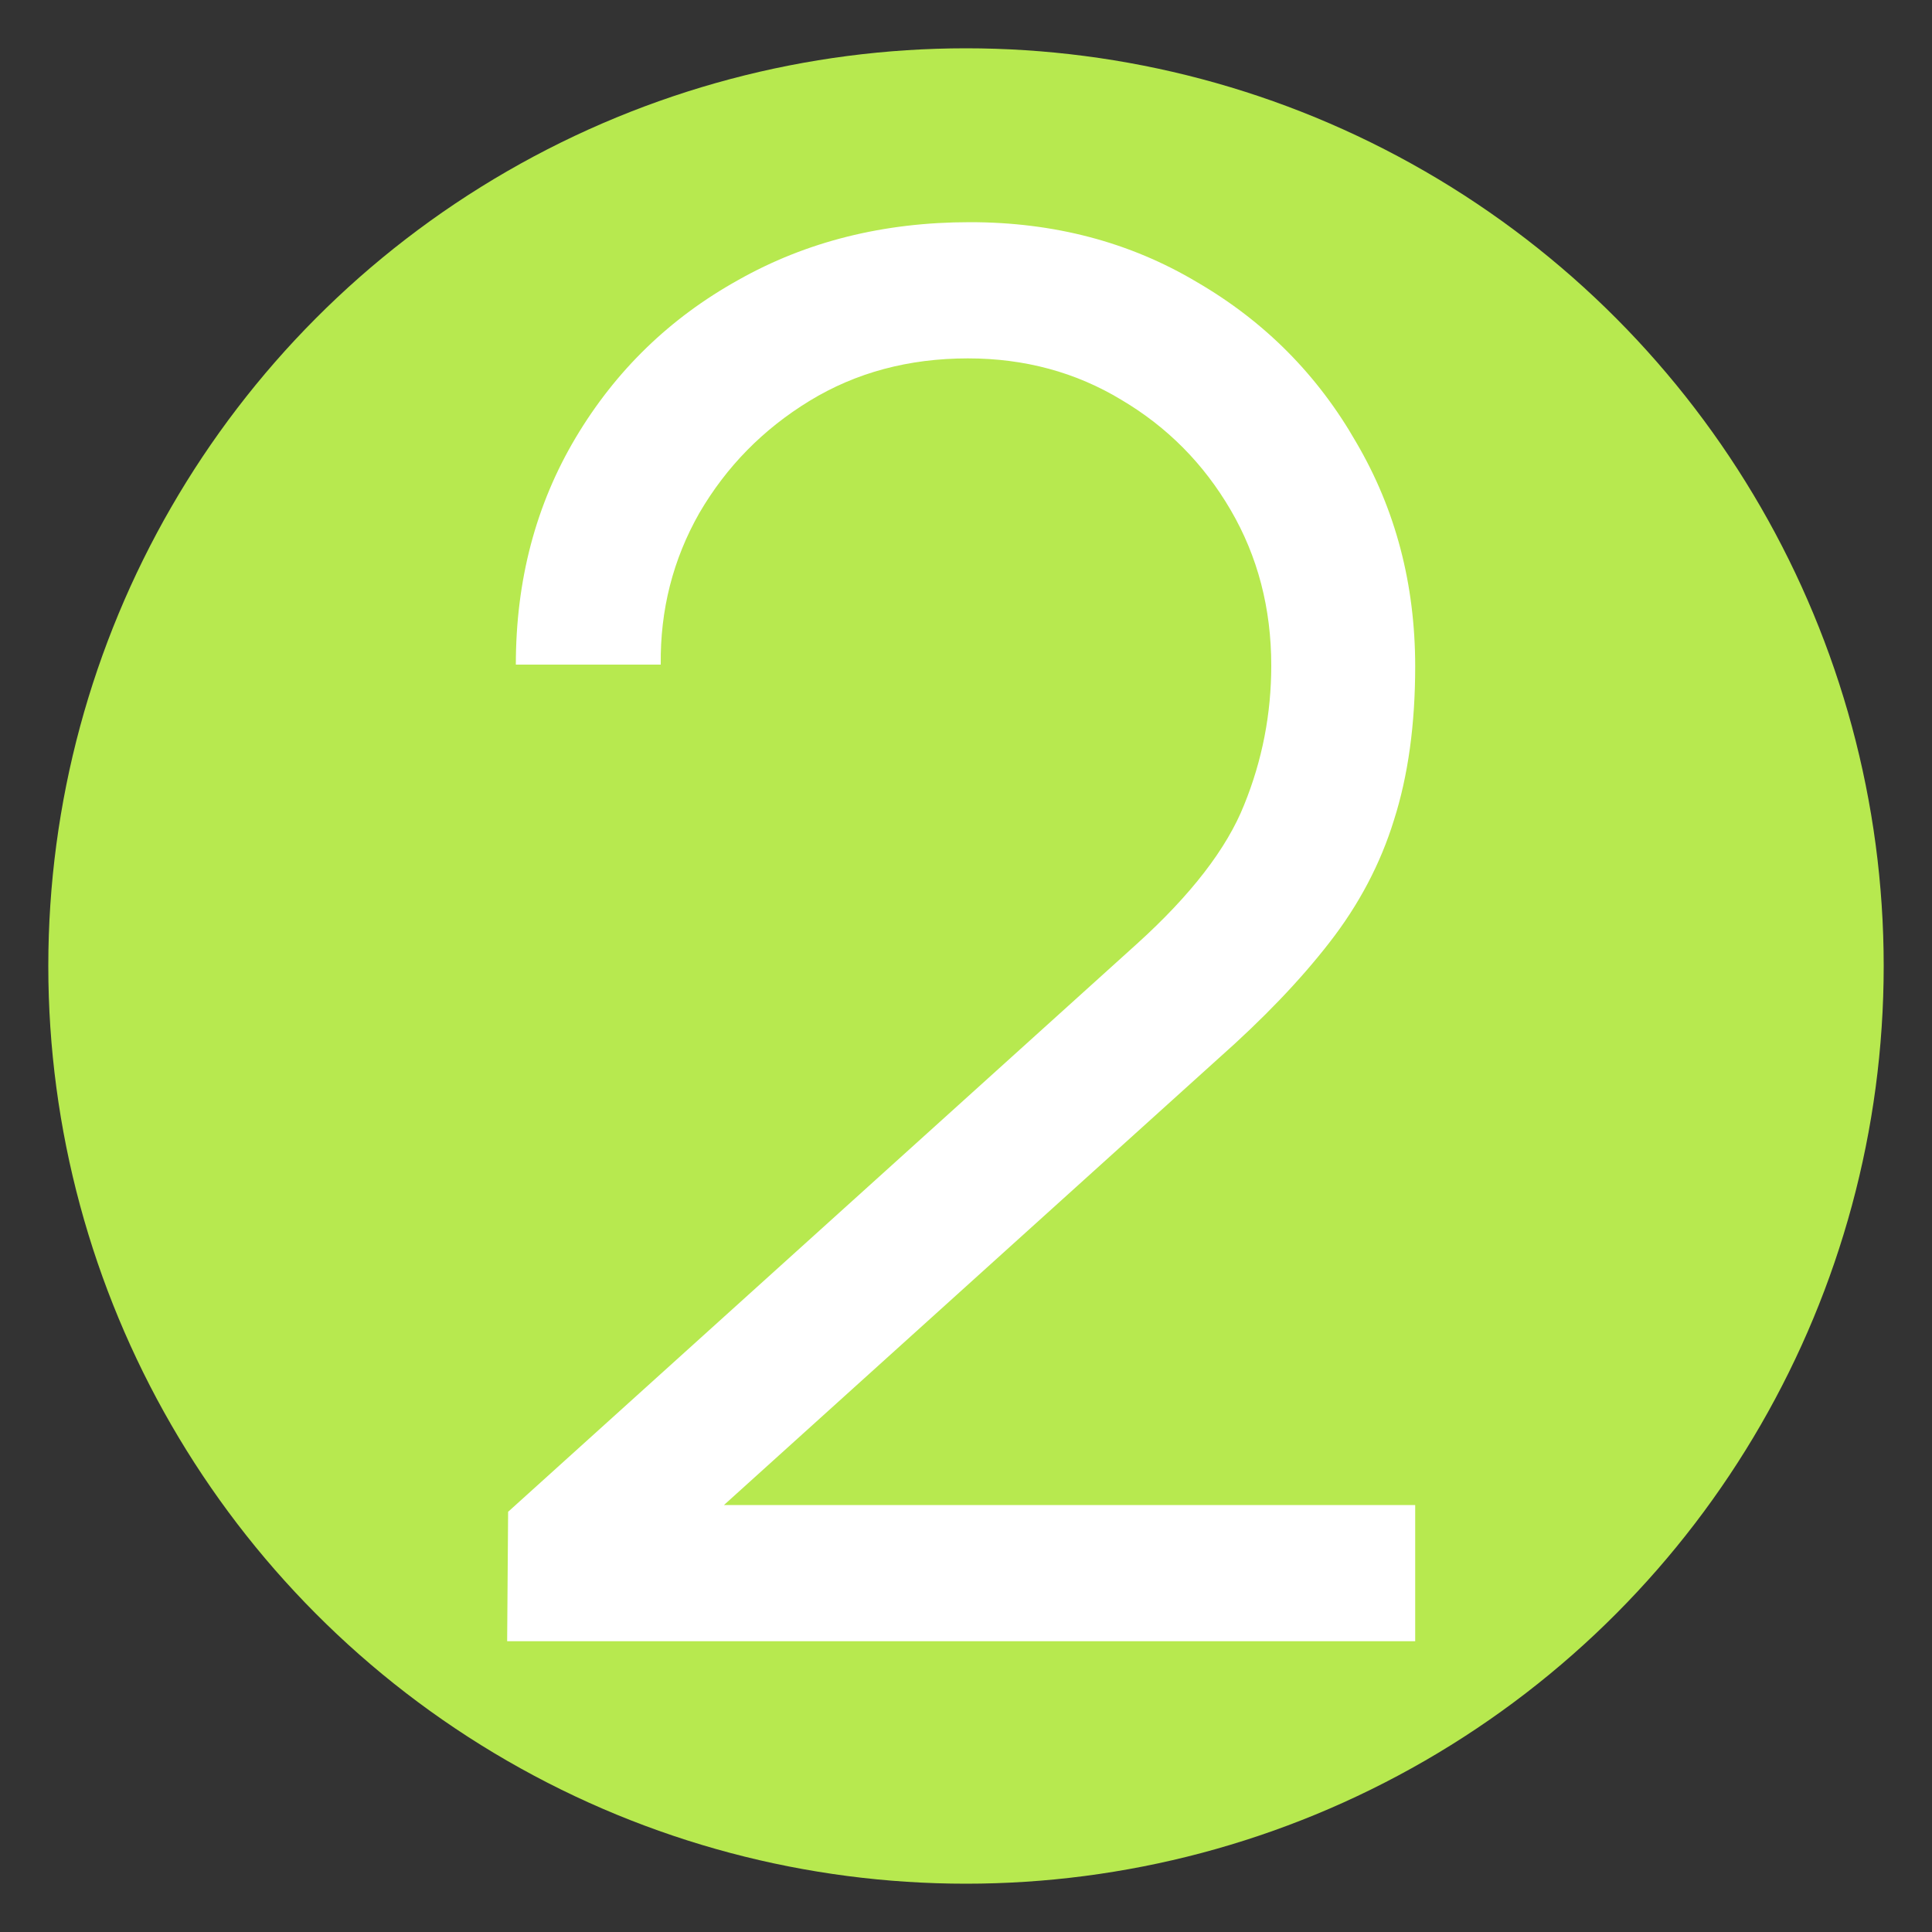
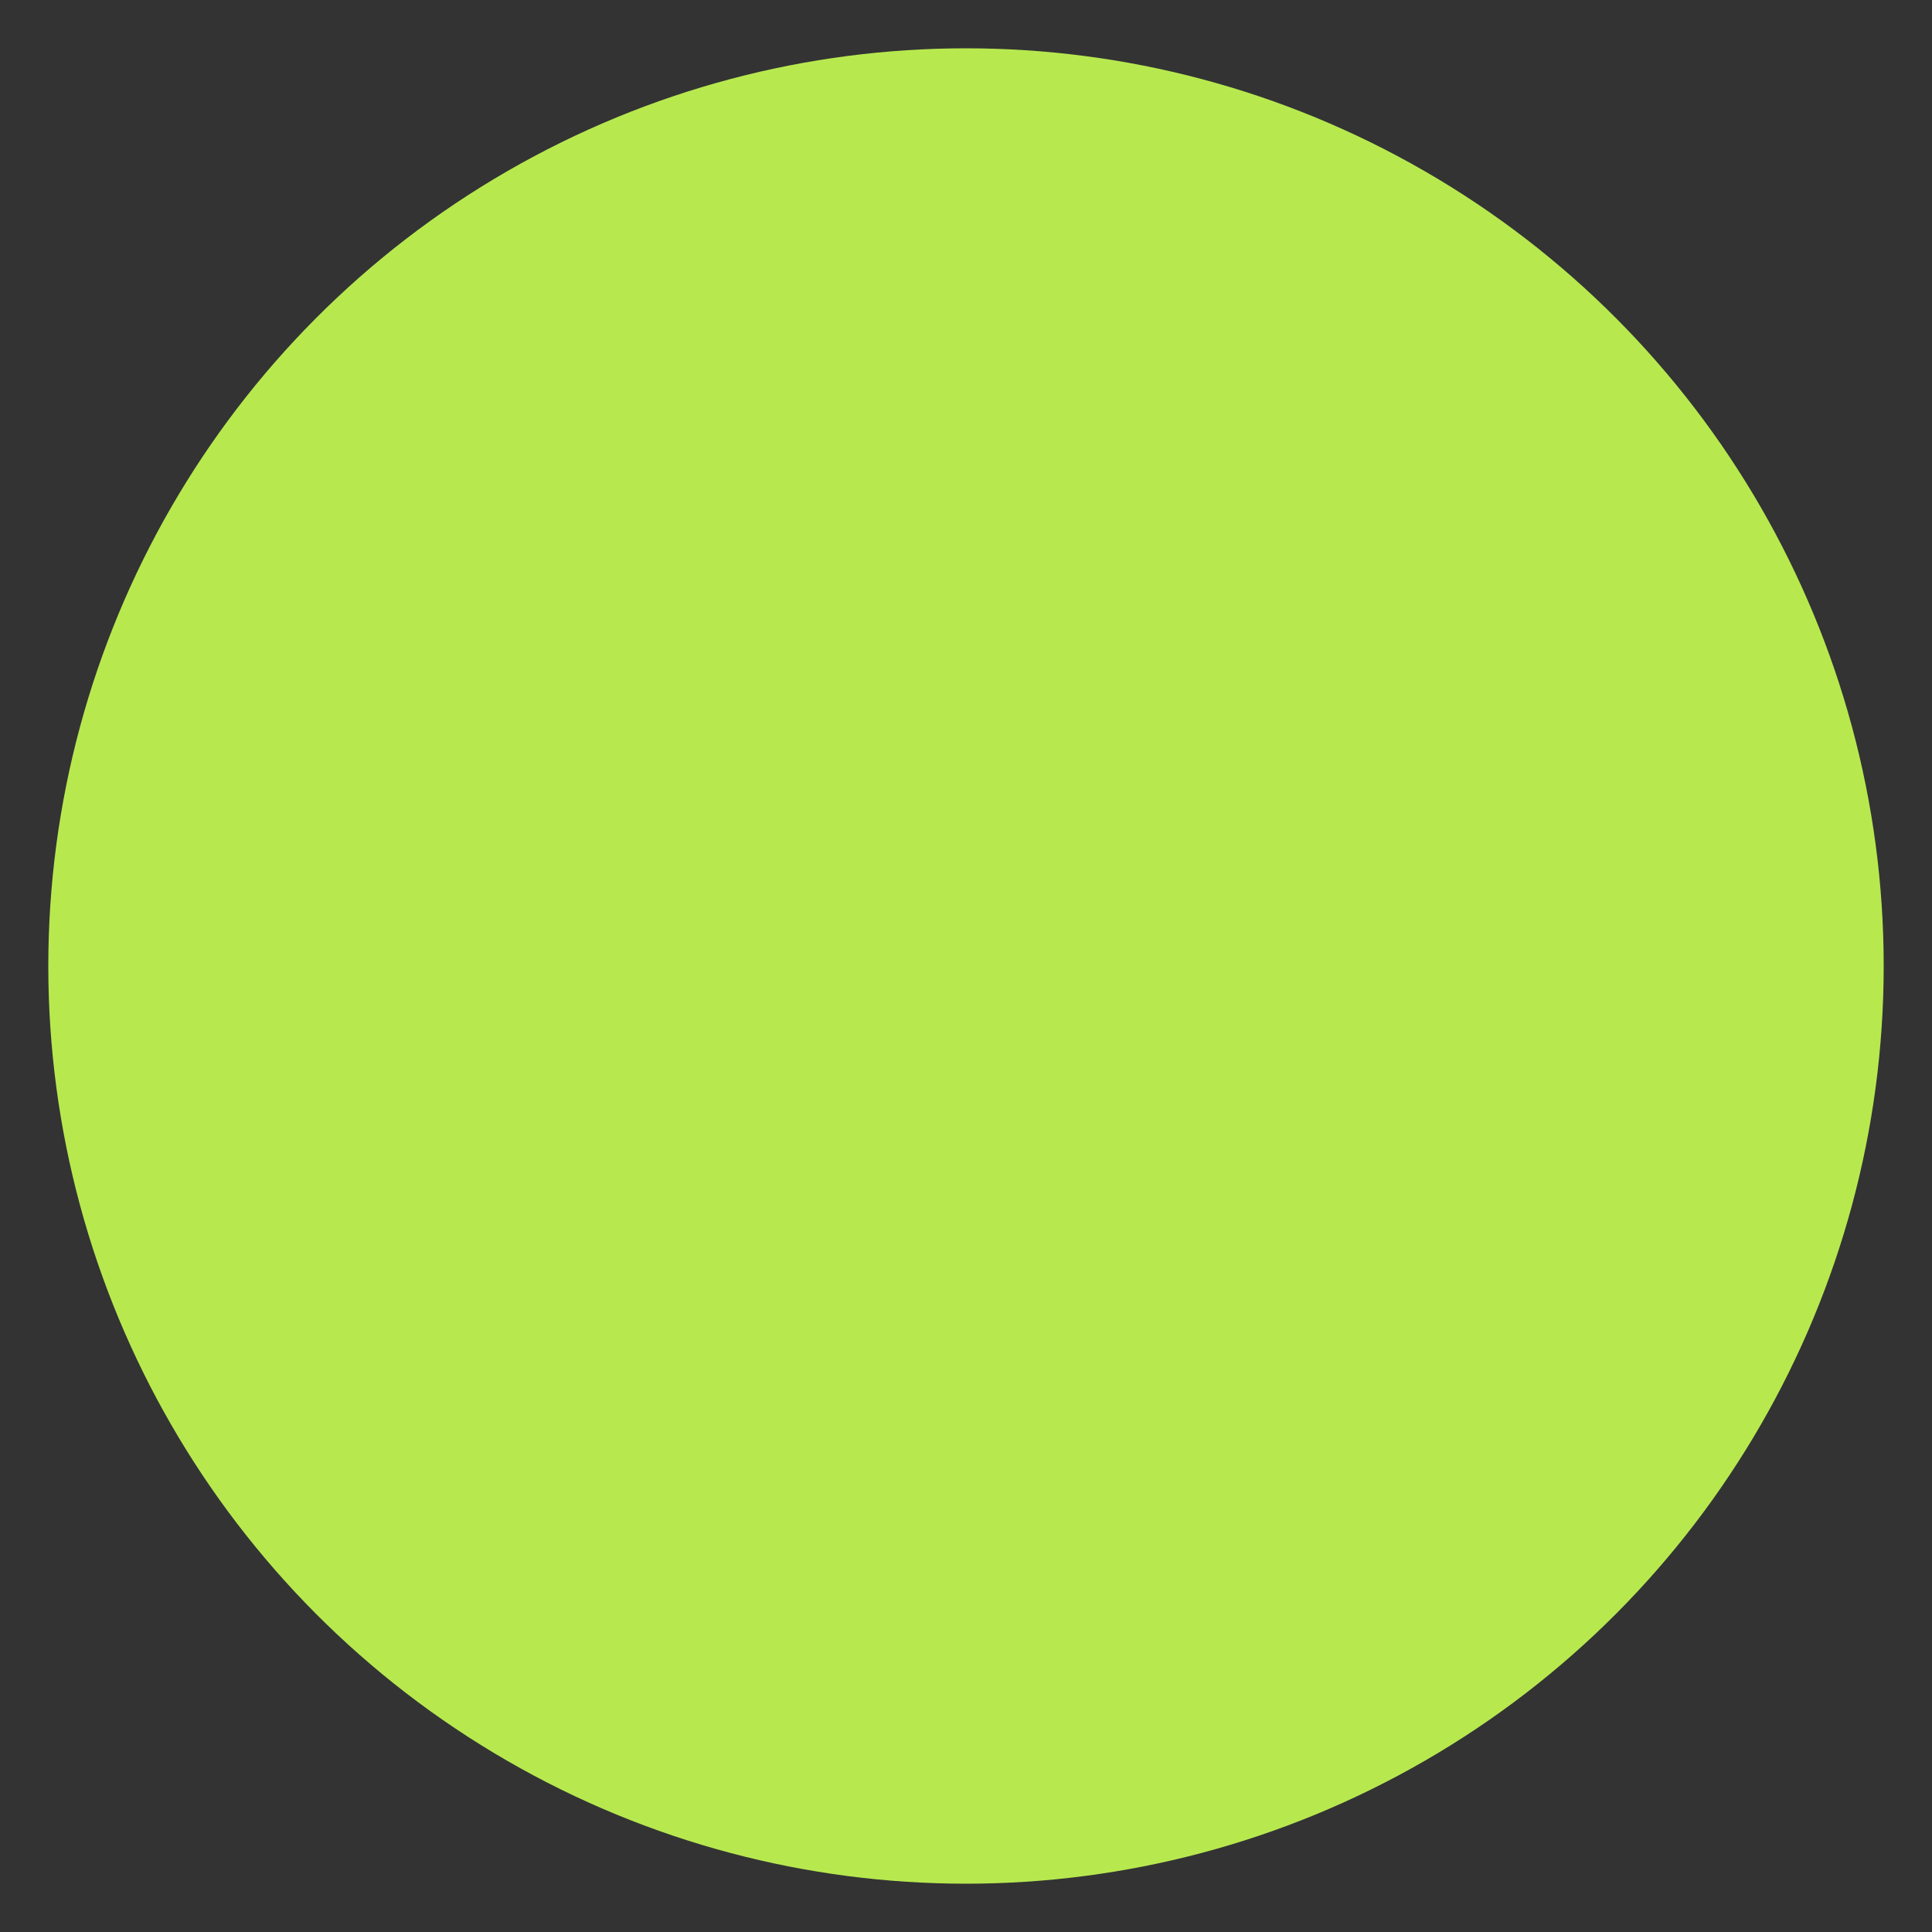
<svg xmlns="http://www.w3.org/2000/svg" width="80" height="80" viewBox="0 0 80 80" fill="none">
  <rect x="0" y="0" width="80" height="80" fill="#333333" stroke="none" />
  <g clip-path="url(#clip0_680_1345)">
    <circle cx="40" cy="40" r="38" fill="#B7E94F" />
-     <path d="M21 67.96L21.04 62.6L47.08 39.08C49.32 37.053 50.8 35.133 51.52 33.32C52.267 31.48 52.64 29.56 52.64 27.56C52.64 25.187 52.08 23.04 50.96 21.12C49.84 19.2 48.333 17.68 46.44 16.56C44.547 15.413 42.427 14.84 40.08 14.84C37.627 14.84 35.44 15.427 33.52 16.6C31.6 17.773 30.08 19.32 28.96 21.24C27.867 23.16 27.333 25.253 27.36 27.52H21.36C21.36 24.027 22.187 20.893 23.84 18.12C25.493 15.347 27.733 13.173 30.56 11.6C33.387 10 36.587 9.2 40.16 9.2C43.653 9.2 46.787 10.027 49.56 11.68C52.36 13.307 54.56 15.52 56.16 18.32C57.787 21.093 58.6 24.187 58.6 27.6C58.6 30 58.307 32.12 57.72 33.96C57.16 35.773 56.267 37.467 55.04 39.04C53.84 40.587 52.307 42.187 50.44 43.84L27.32 64.72L26.4 62.32H58.6V67.96H21Z" fill="white" />
  </g>
  <defs>
    <clipPath id="clip0_680_1345">
      <rect width="80" height="80" fill="white" />
    </clipPath>
  </defs>
</svg>